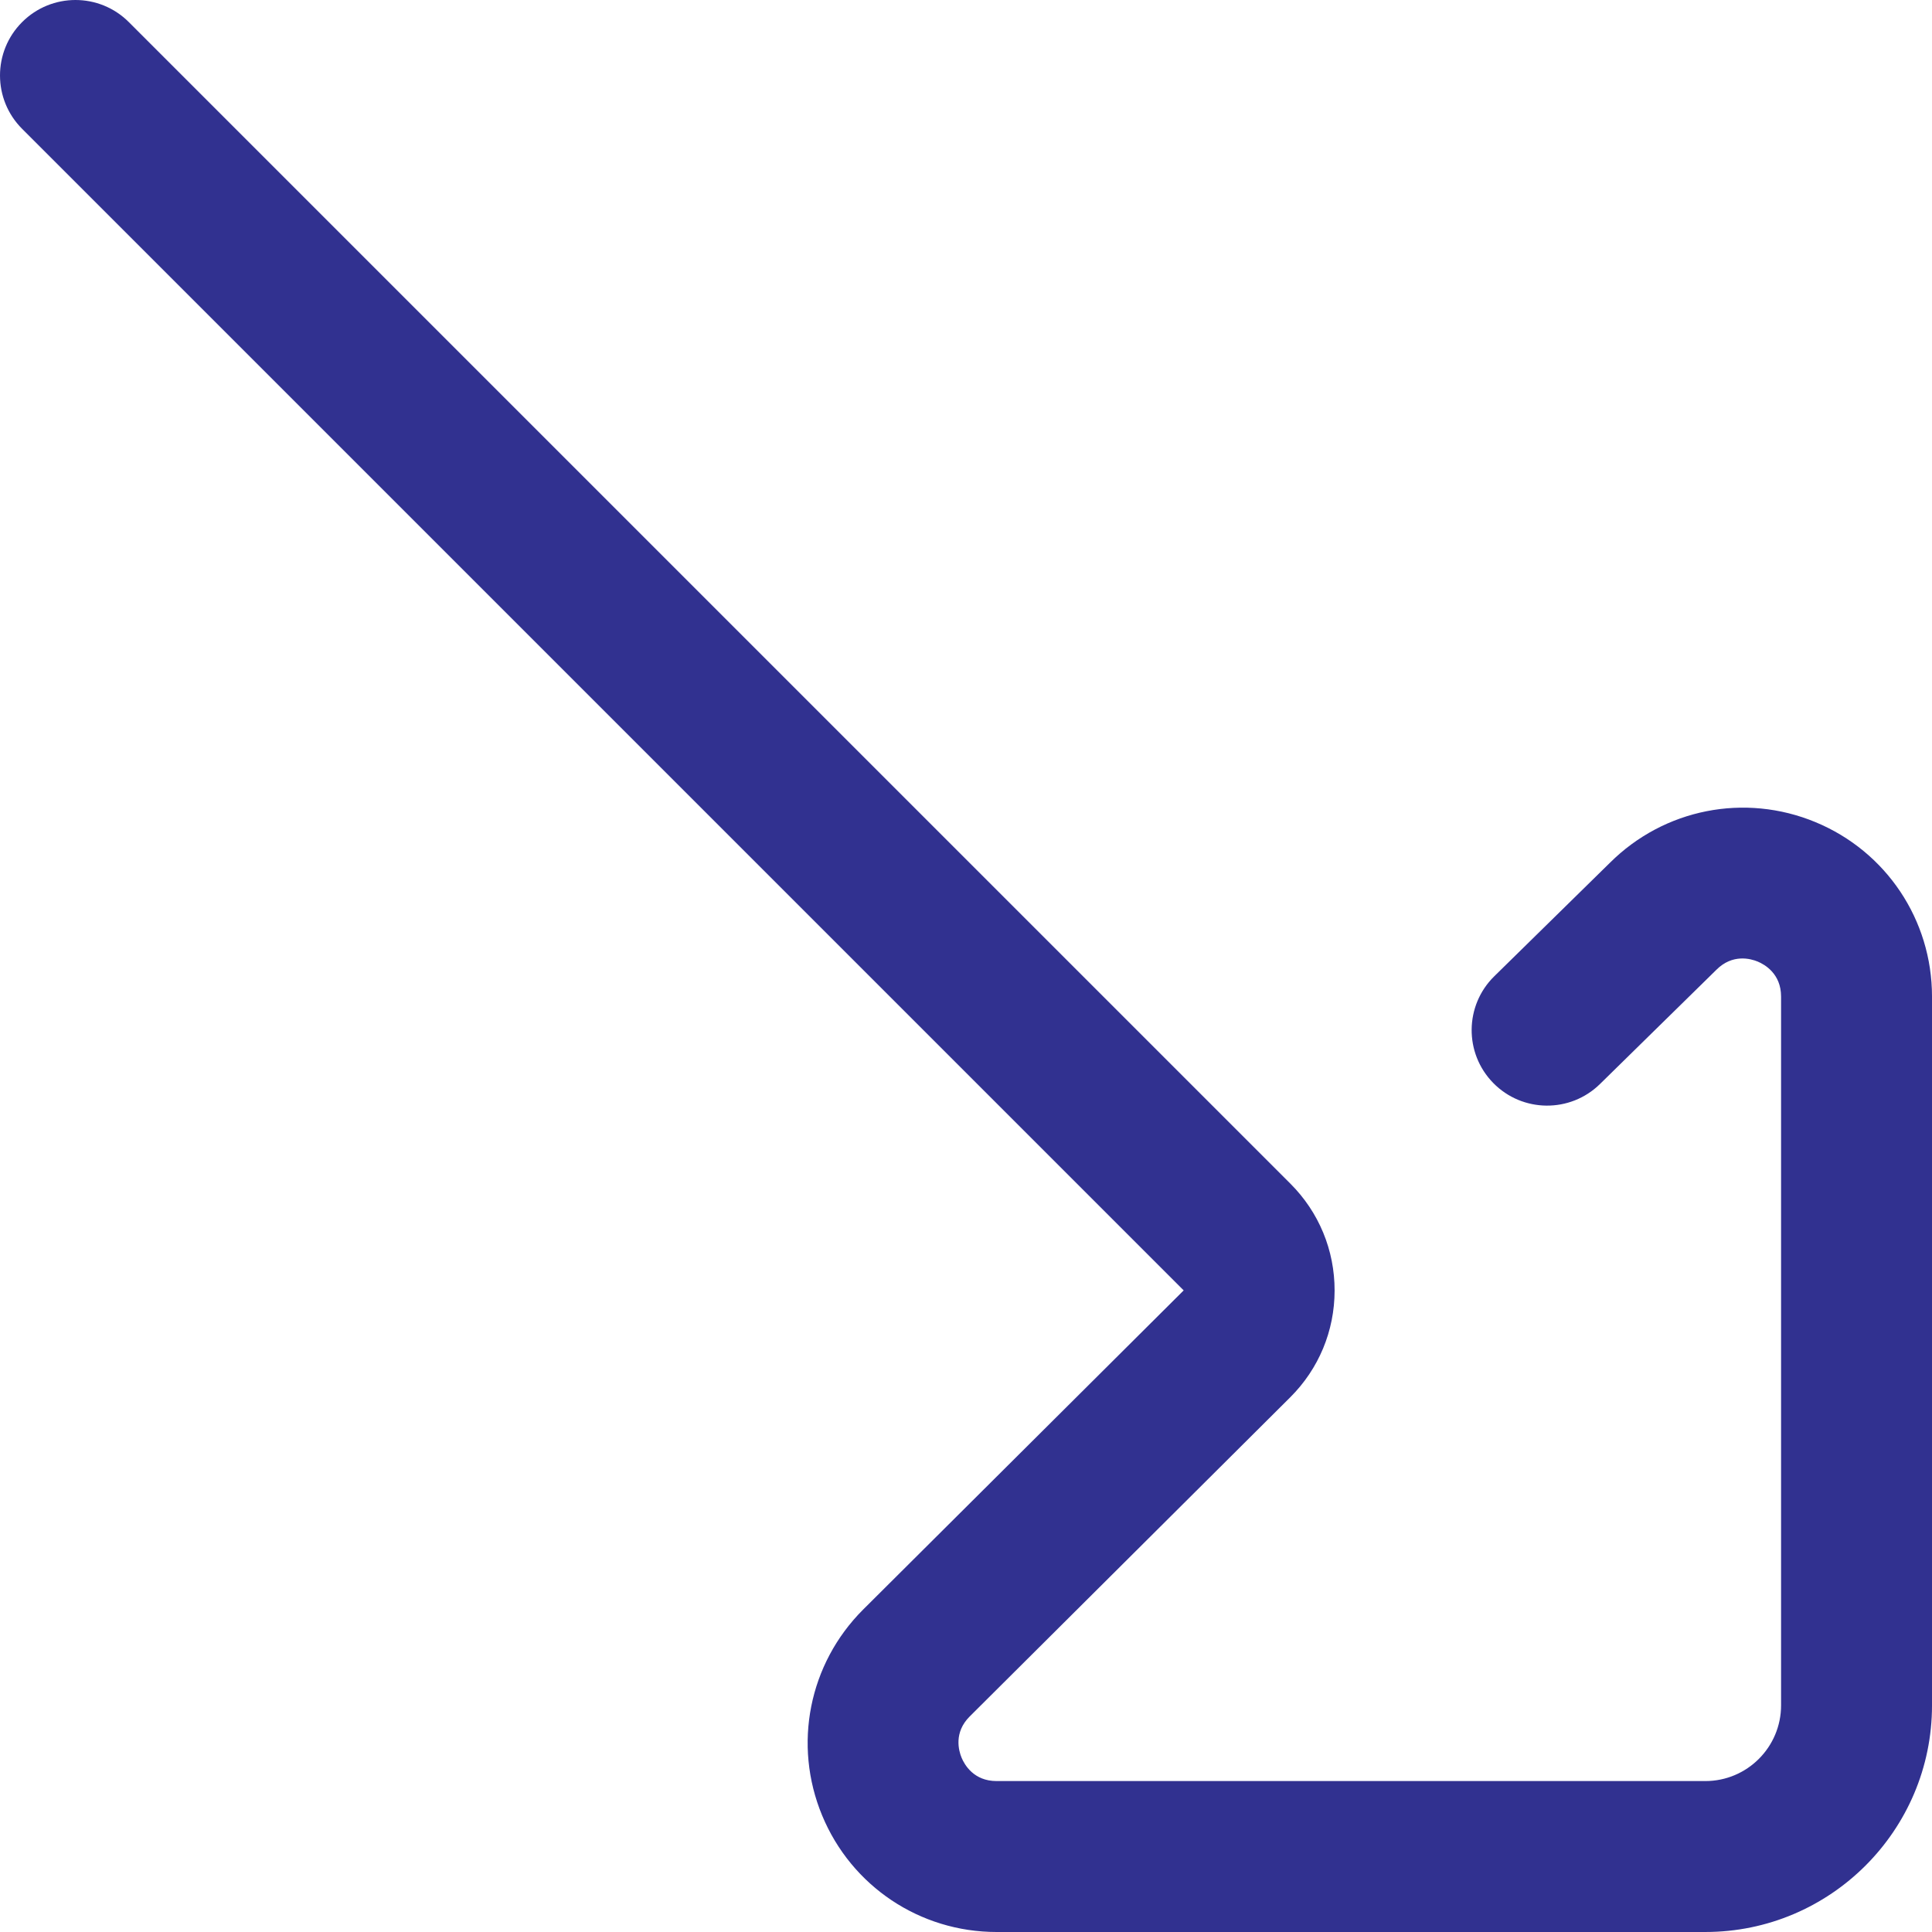
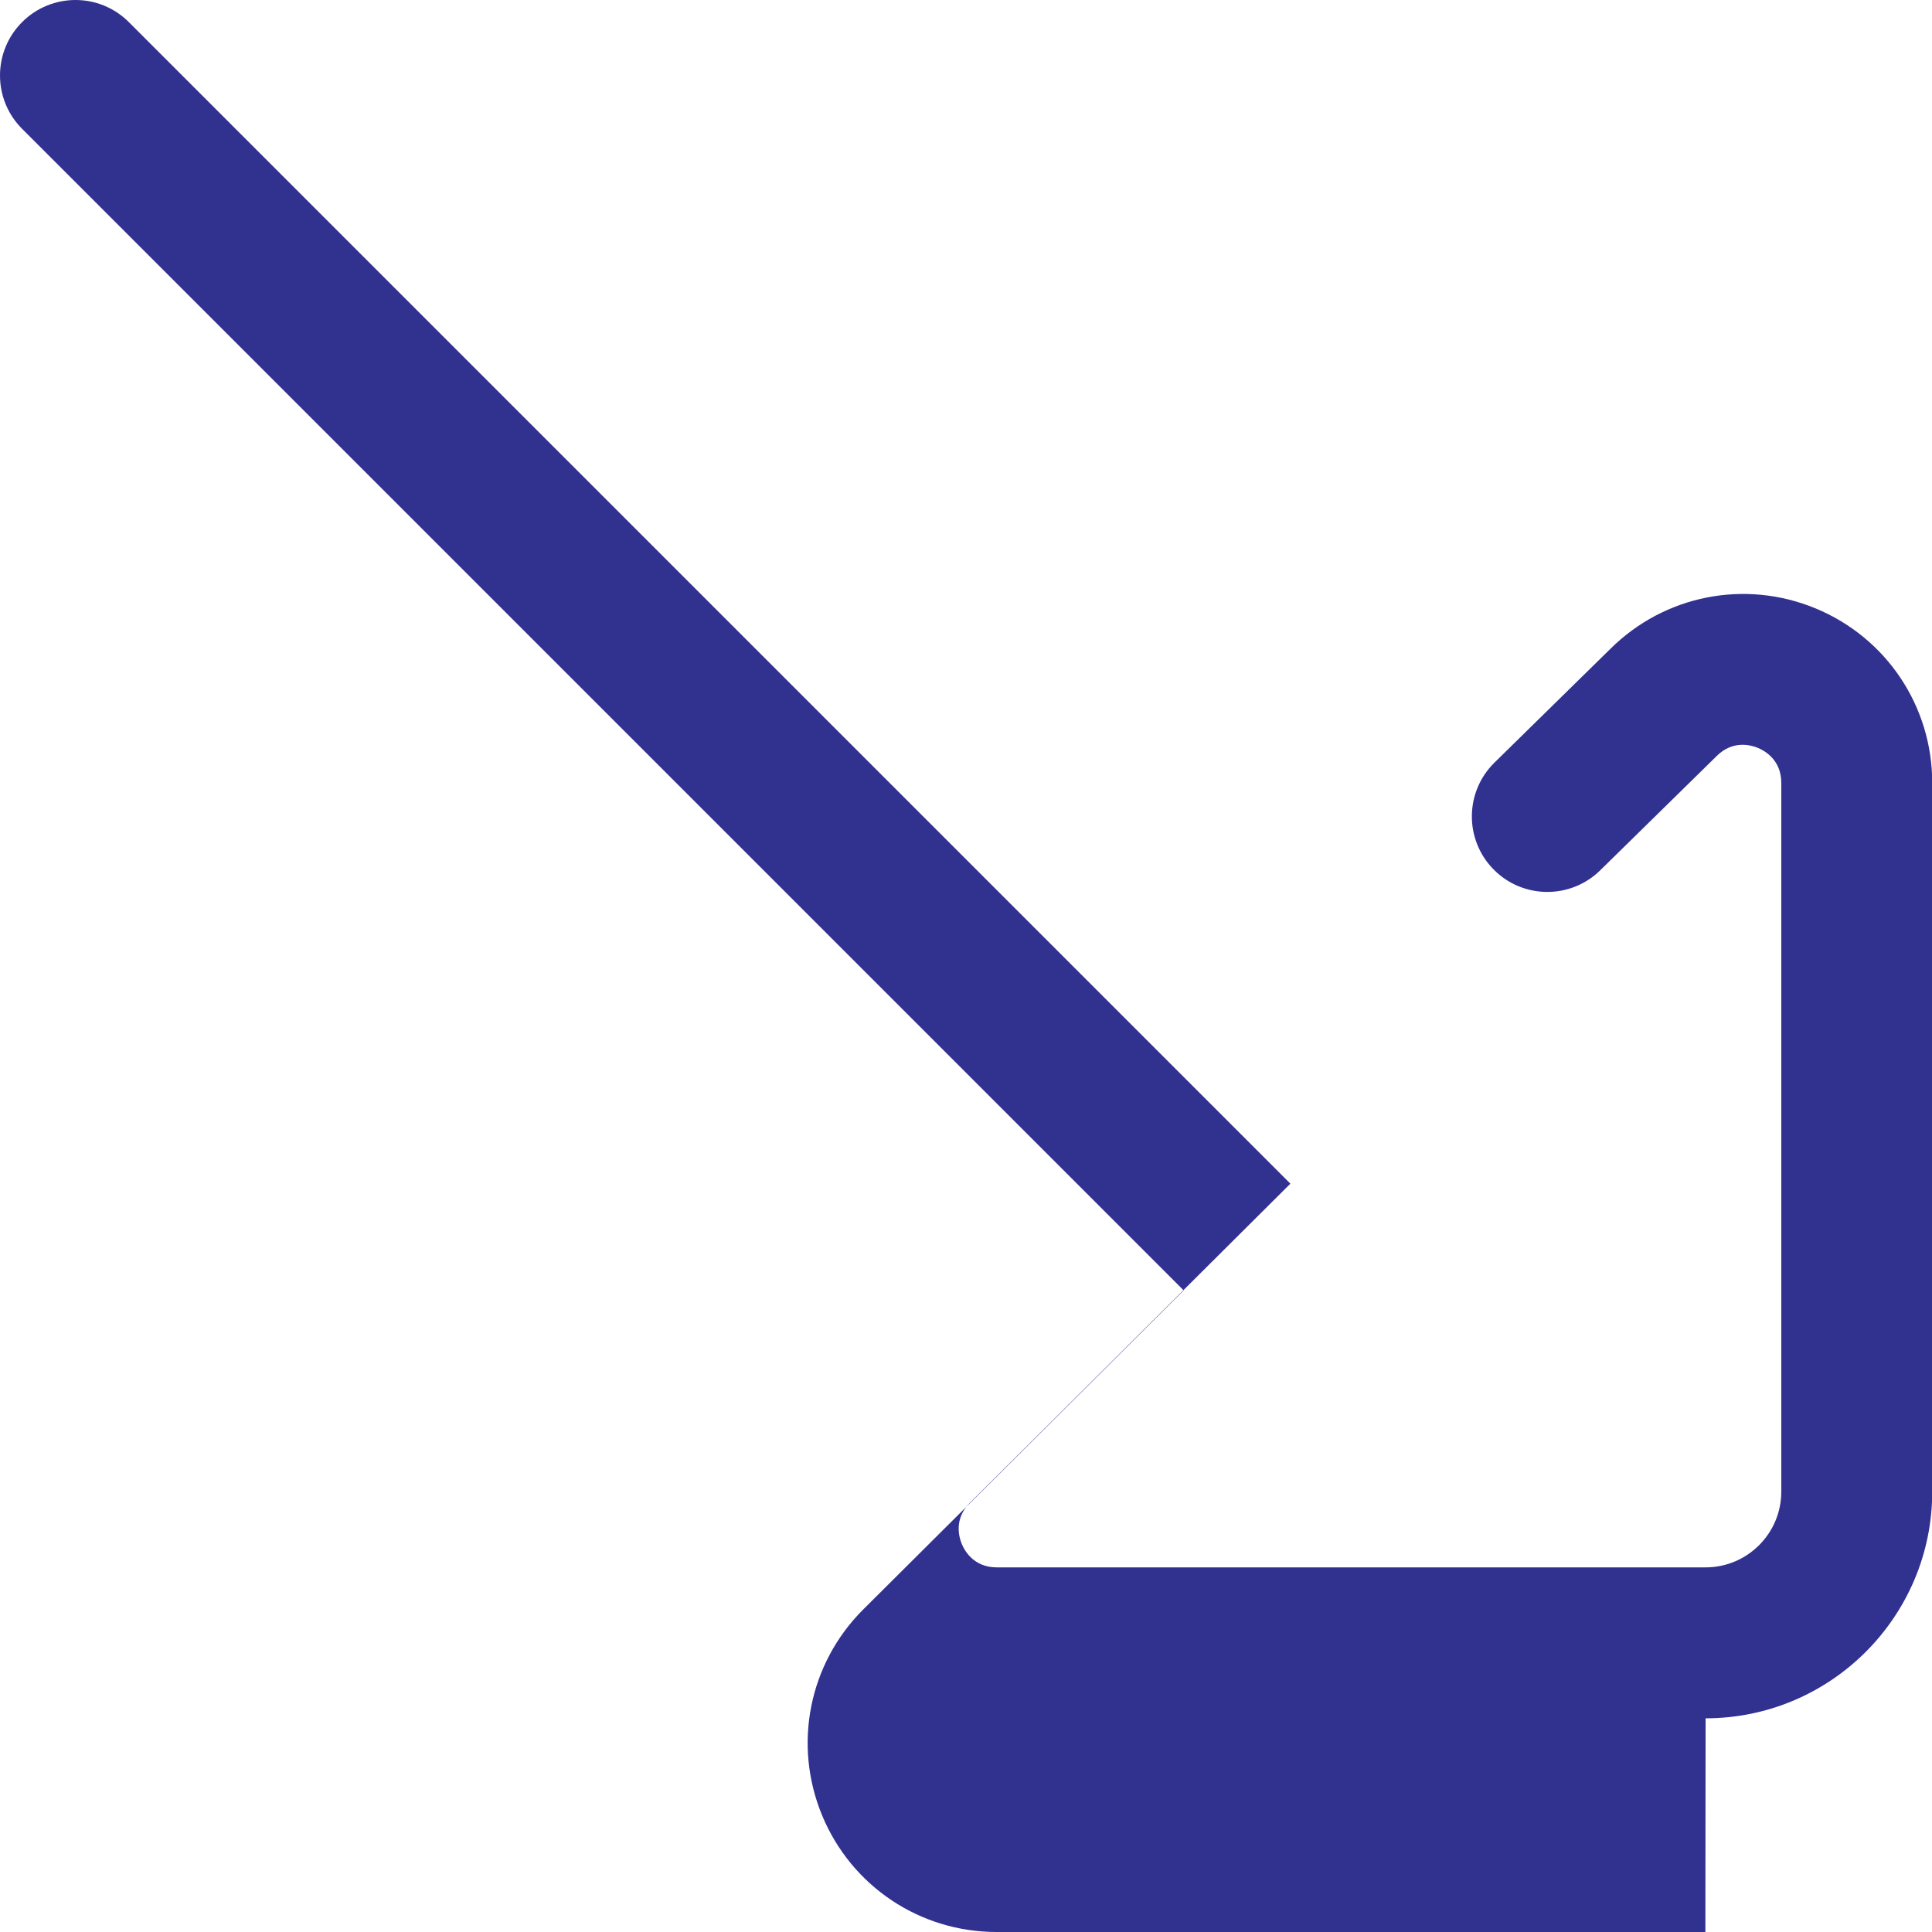
<svg xmlns="http://www.w3.org/2000/svg" height="512px" viewBox="0 0 512 512" width="512px">
  <g>
-     <path d="m451.941 512h-187.84c-20.312 0-38.457-12.125-46.23-30.891-7.773-18.766-3.516-40.176 10.848-54.539l84.969-84.602-307.828-307.828c-7.812-7.809-7.812-20.473 0-28.281 7.809-7.812 20.473-7.812 28.281 0l307.828 307.824c7.566 7.566 11.727 17.629 11.715 28.328-.012 10.703-4.191 20.754-11.773 28.301l-84.938 84.574c-4.254 4.25-2.918 9.051-2.148 10.914.773 1.863 3.223 6.199 9.277 6.199h187.84c11.062 0 20.059-8.996 20.059-20.059v-187.84c0-6.055-4.336-8.504-6.199-9.277-1.863-.77-6.664-2.105-10.945 2.18-.043.043-.09.086-.133.133l-30.715 30.141c-7.883 7.734-20.547 7.617-28.281-.27-7.738-7.883-7.617-20.543.266-28.281l30.656-30.086c14.363-14.301 35.727-18.531 54.461-10.77 18.766 7.773 30.891 25.918 30.891 46.23v187.84c0 33.117-26.941 60.059-60.059 60.059zm0 0" data-original="#000000" class="active-path" data-old_color="#000000" fill="#313190" />
+     <path d="m451.941 512h-187.84c-20.312 0-38.457-12.125-46.23-30.891-7.773-18.766-3.516-40.176 10.848-54.539l84.969-84.602-307.828-307.828c-7.812-7.809-7.812-20.473 0-28.281 7.809-7.812 20.473-7.812 28.281 0l307.828 307.824l-84.938 84.574c-4.254 4.25-2.918 9.051-2.148 10.914.773 1.863 3.223 6.199 9.277 6.199h187.84c11.062 0 20.059-8.996 20.059-20.059v-187.84c0-6.055-4.336-8.504-6.199-9.277-1.863-.77-6.664-2.105-10.945 2.18-.043.043-.09.086-.133.133l-30.715 30.141c-7.883 7.734-20.547 7.617-28.281-.27-7.738-7.883-7.617-20.543.266-28.281l30.656-30.086c14.363-14.301 35.727-18.531 54.461-10.77 18.766 7.773 30.891 25.918 30.891 46.23v187.84c0 33.117-26.941 60.059-60.059 60.059zm0 0" data-original="#000000" class="active-path" data-old_color="#000000" fill="#313190" />
  </g>
</svg>